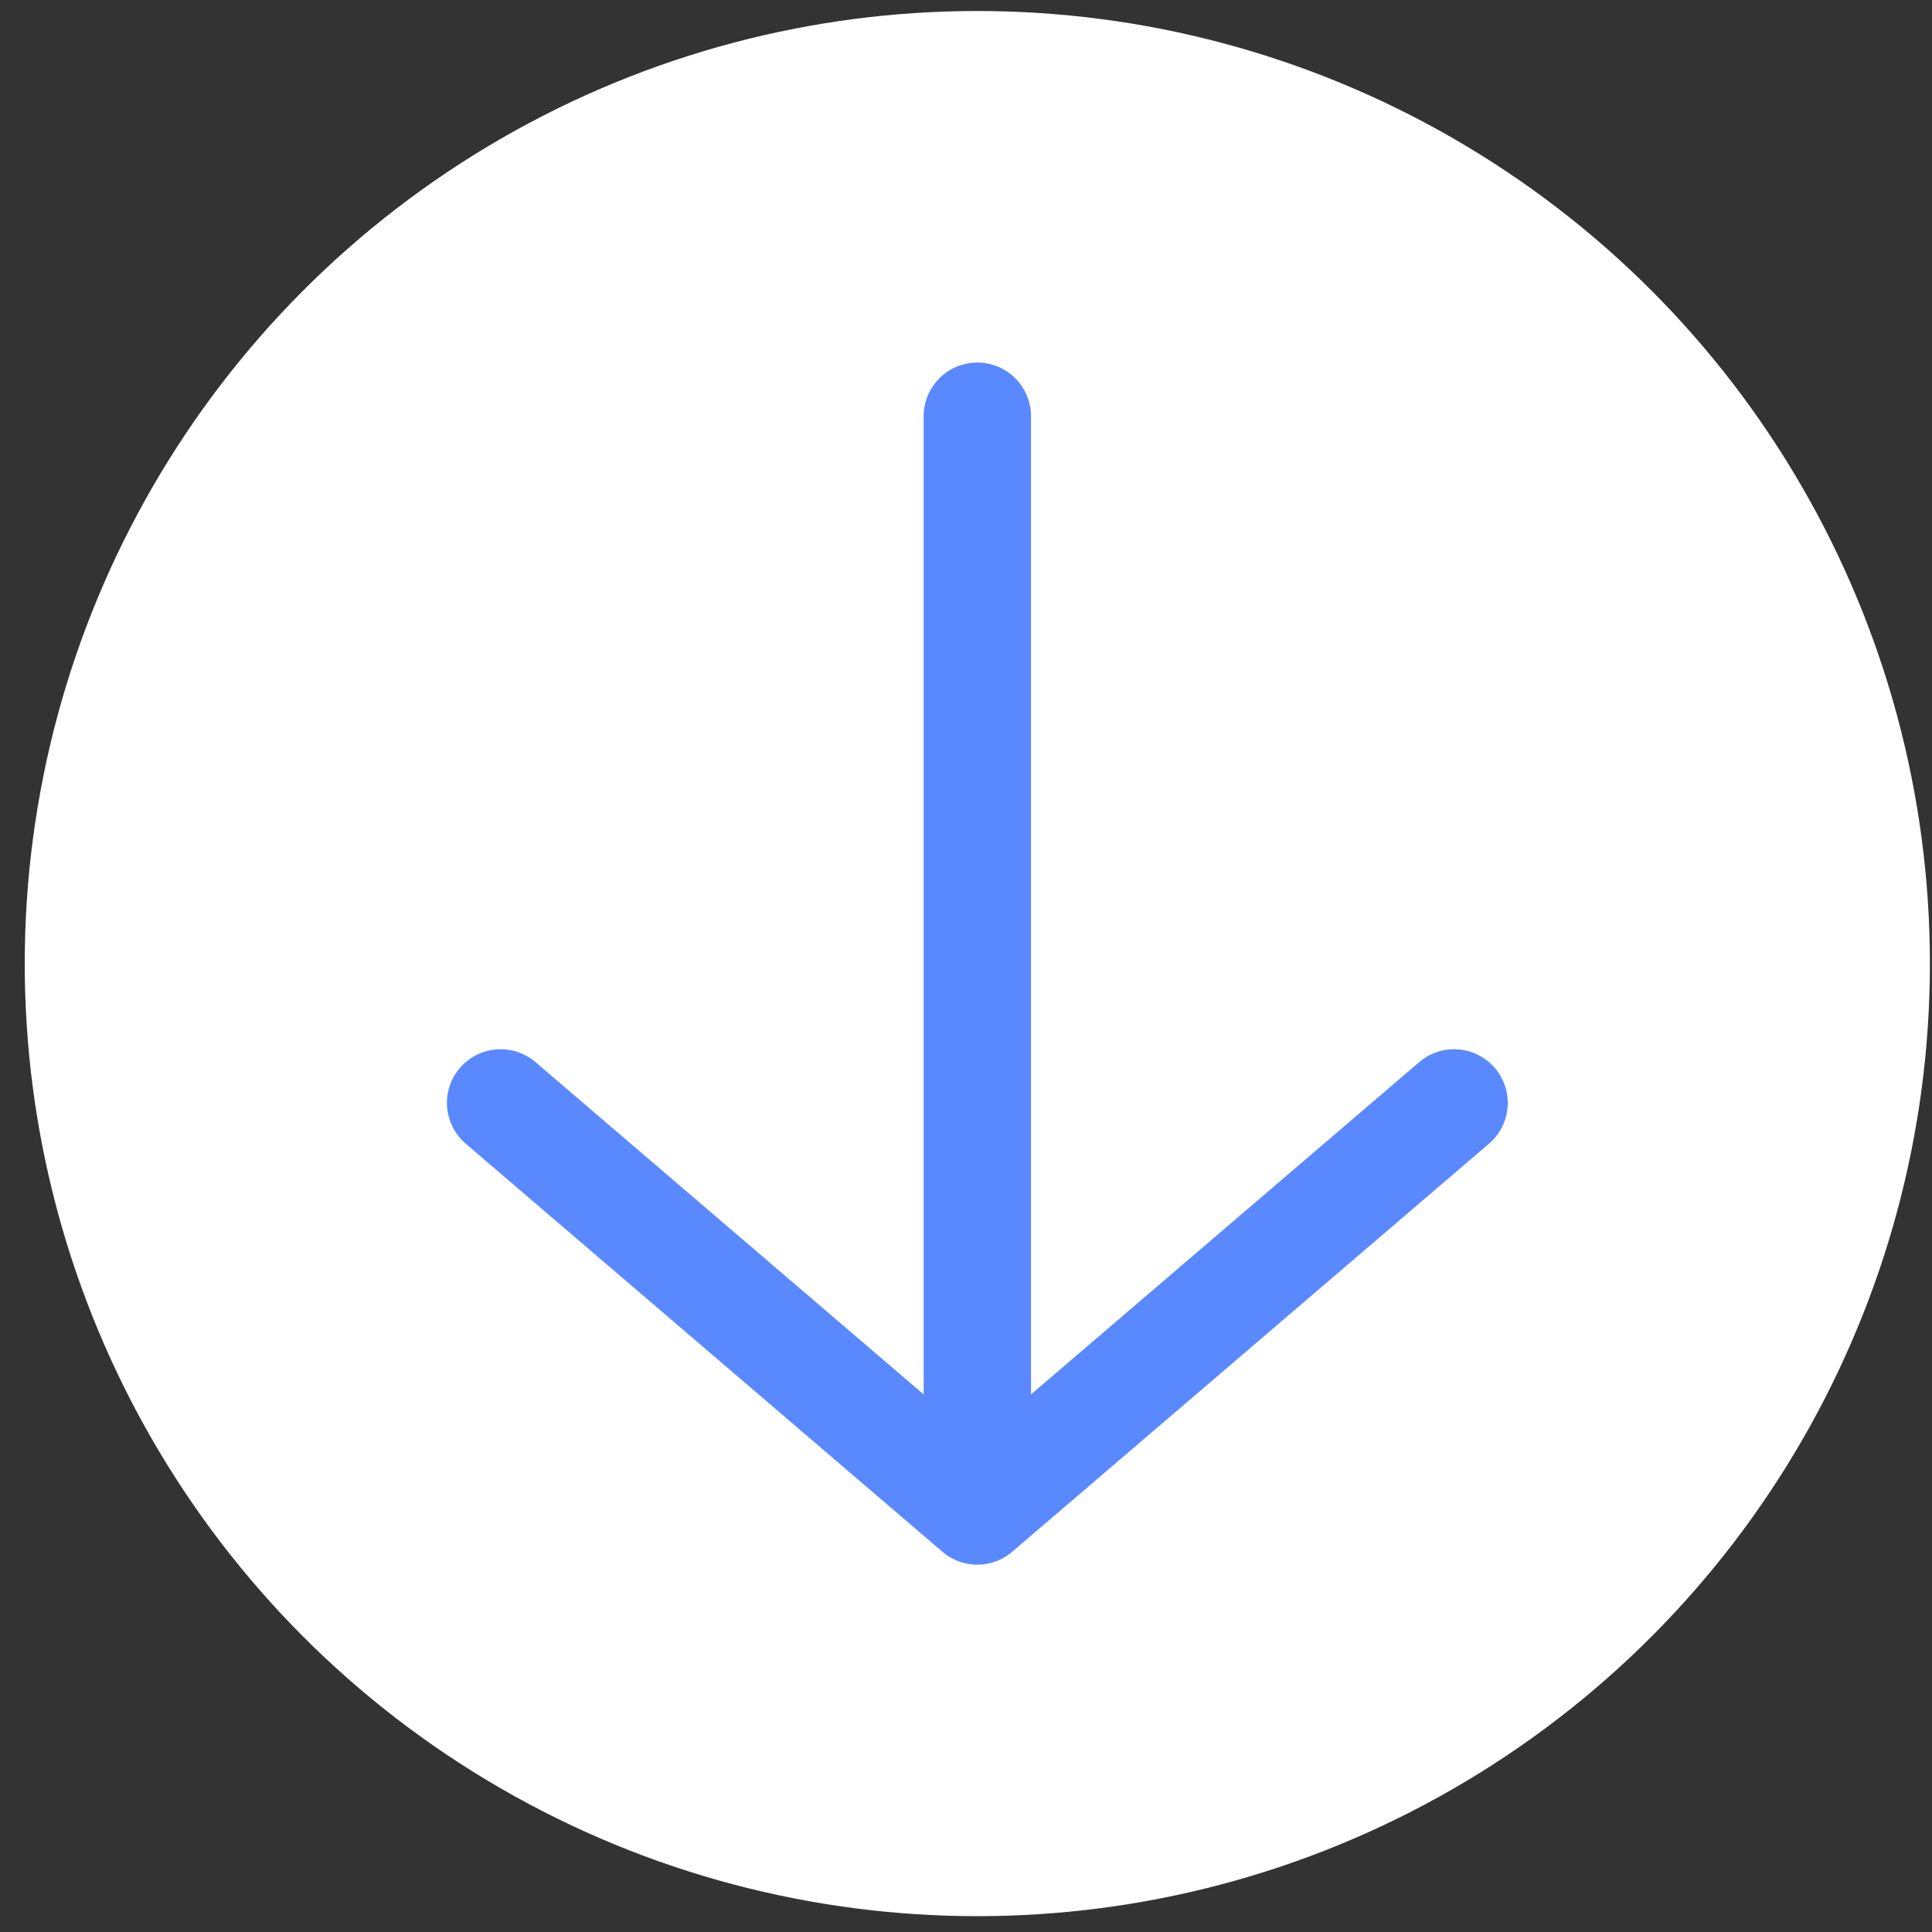
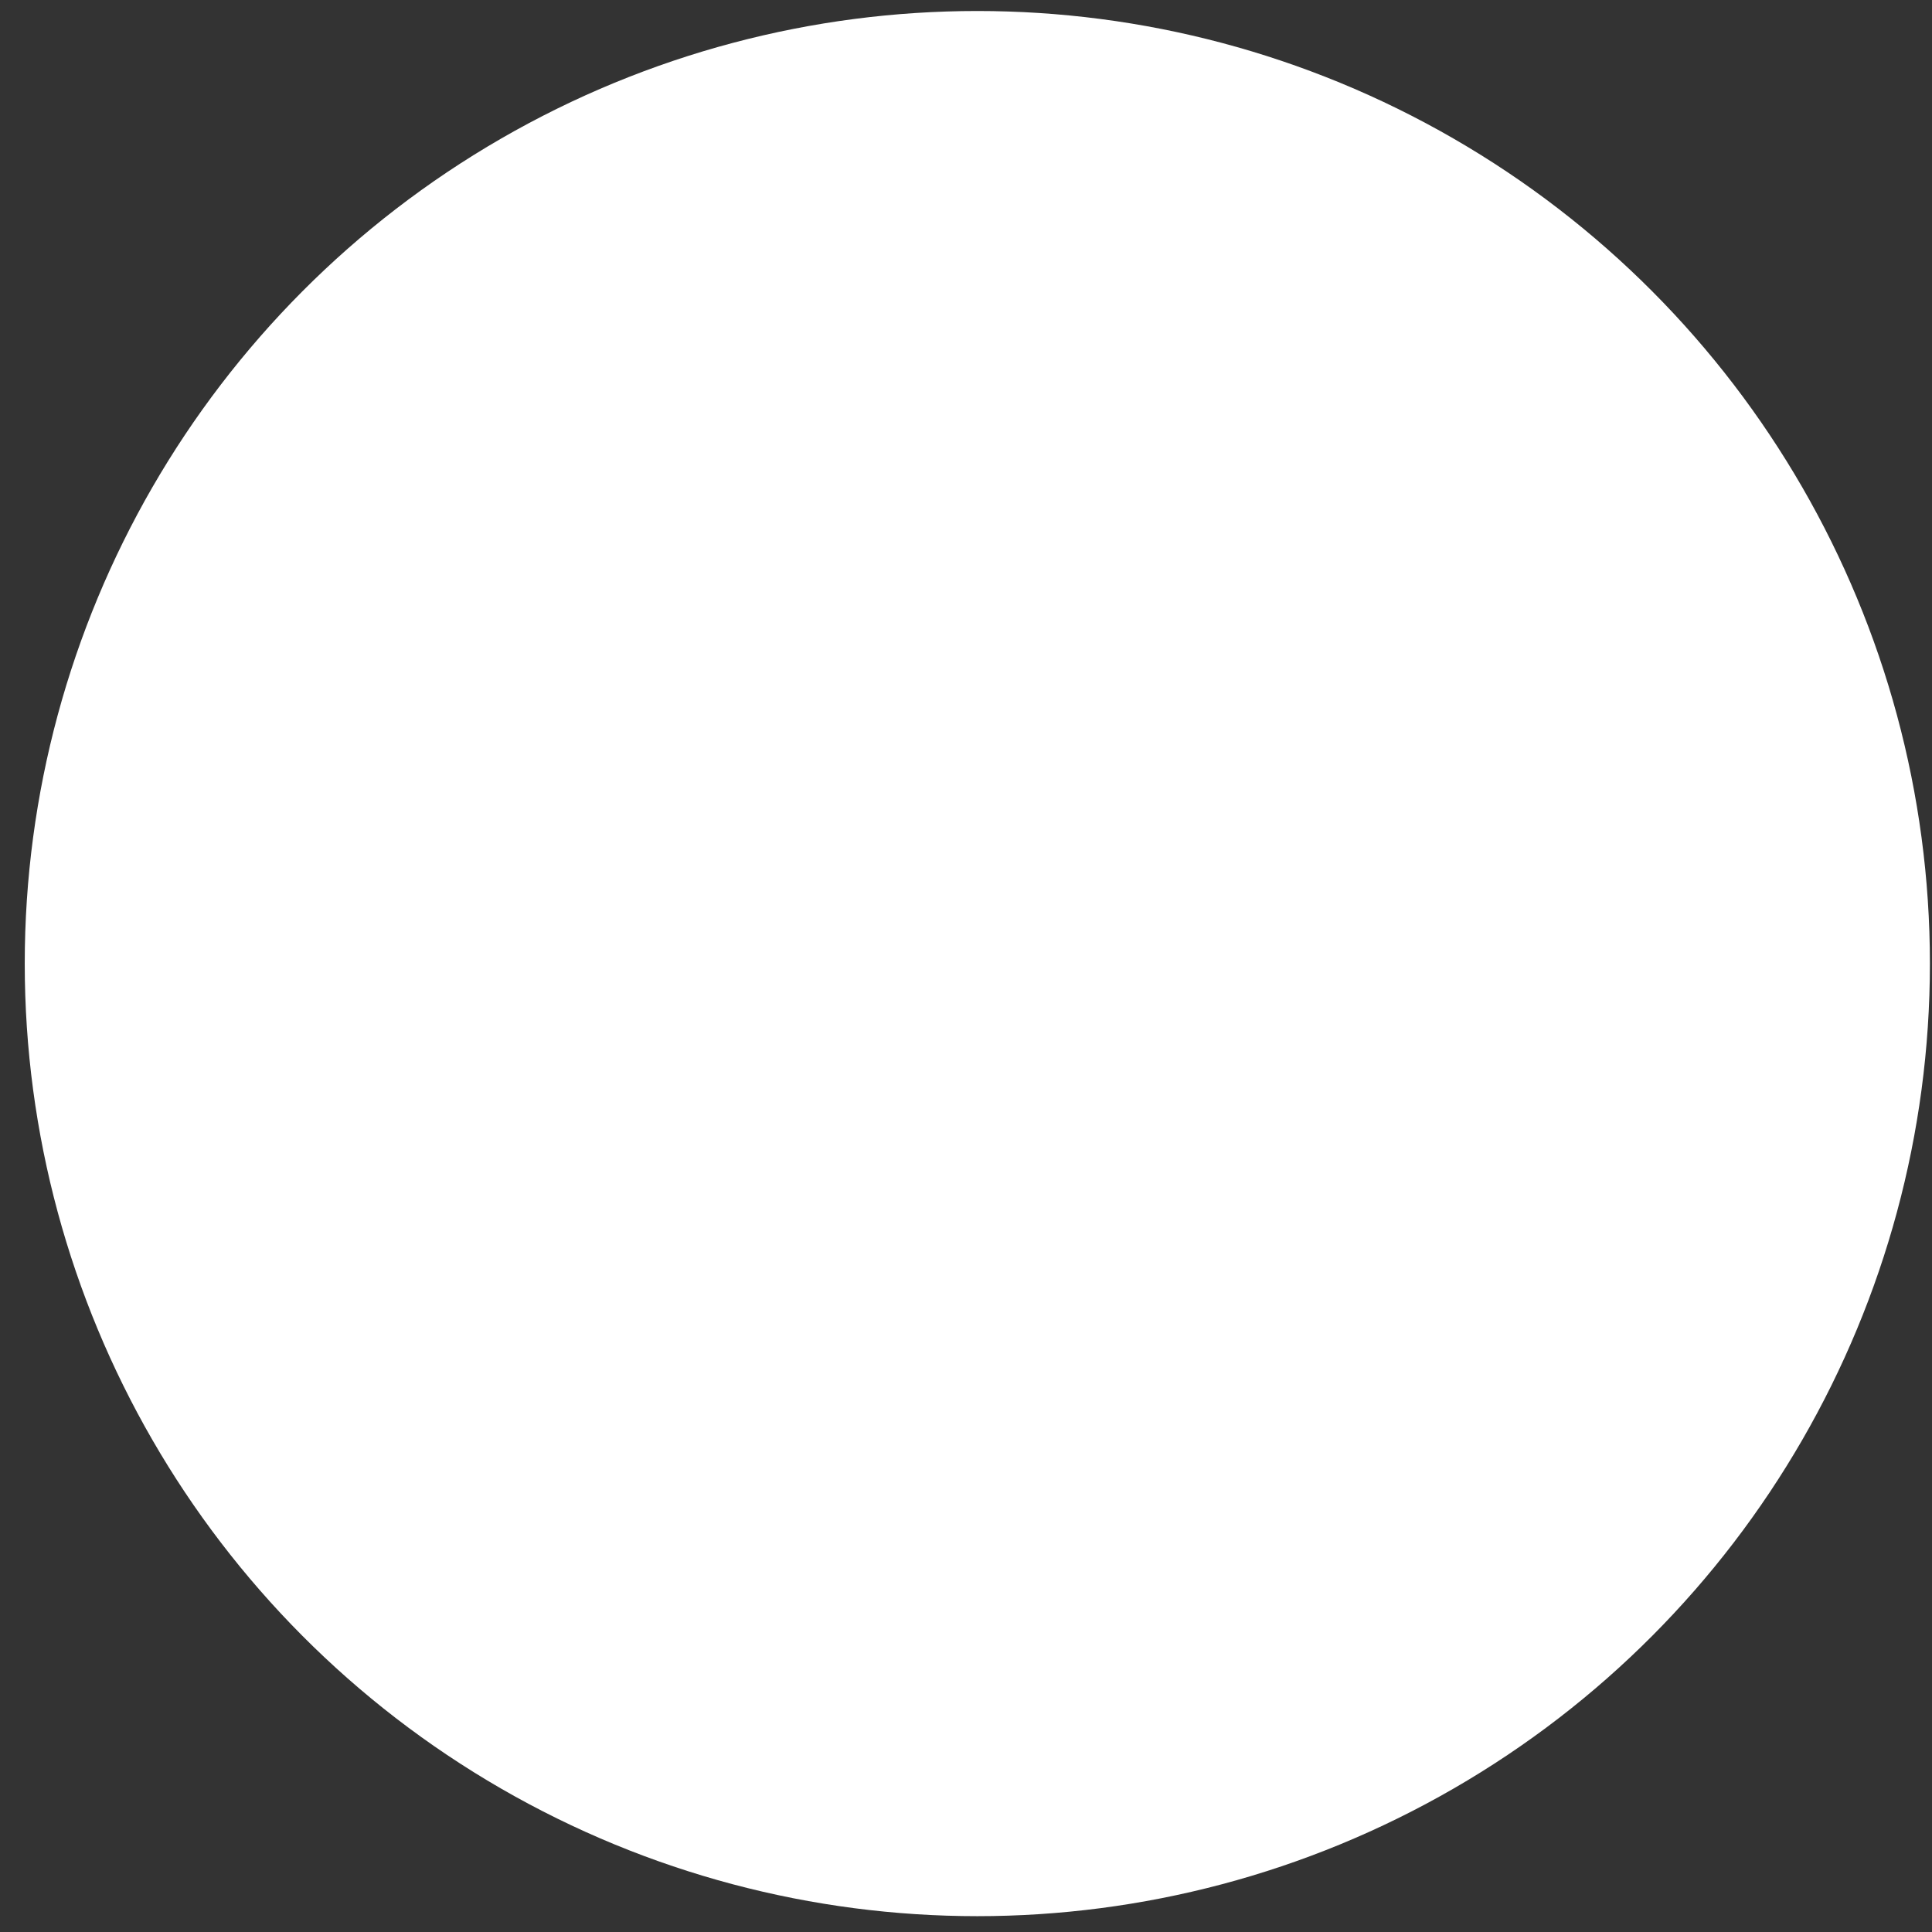
<svg xmlns="http://www.w3.org/2000/svg" width="72" height="72" viewBox="0 0 72 72" fill="none">
  <rect x="0" y="0" width="72" height="72" fill="#333333" stroke="none" />
  <circle cx="36.422" cy="35.91" r="35.5" fill="white" />
-   <path d="M36.422 15.511V56.31M36.422 56.31L54.19 41.102M36.422 56.31L18.656 41.102" stroke="#5988FF" stroke-width="4" stroke-linecap="round" stroke-linejoin="round" />
</svg>